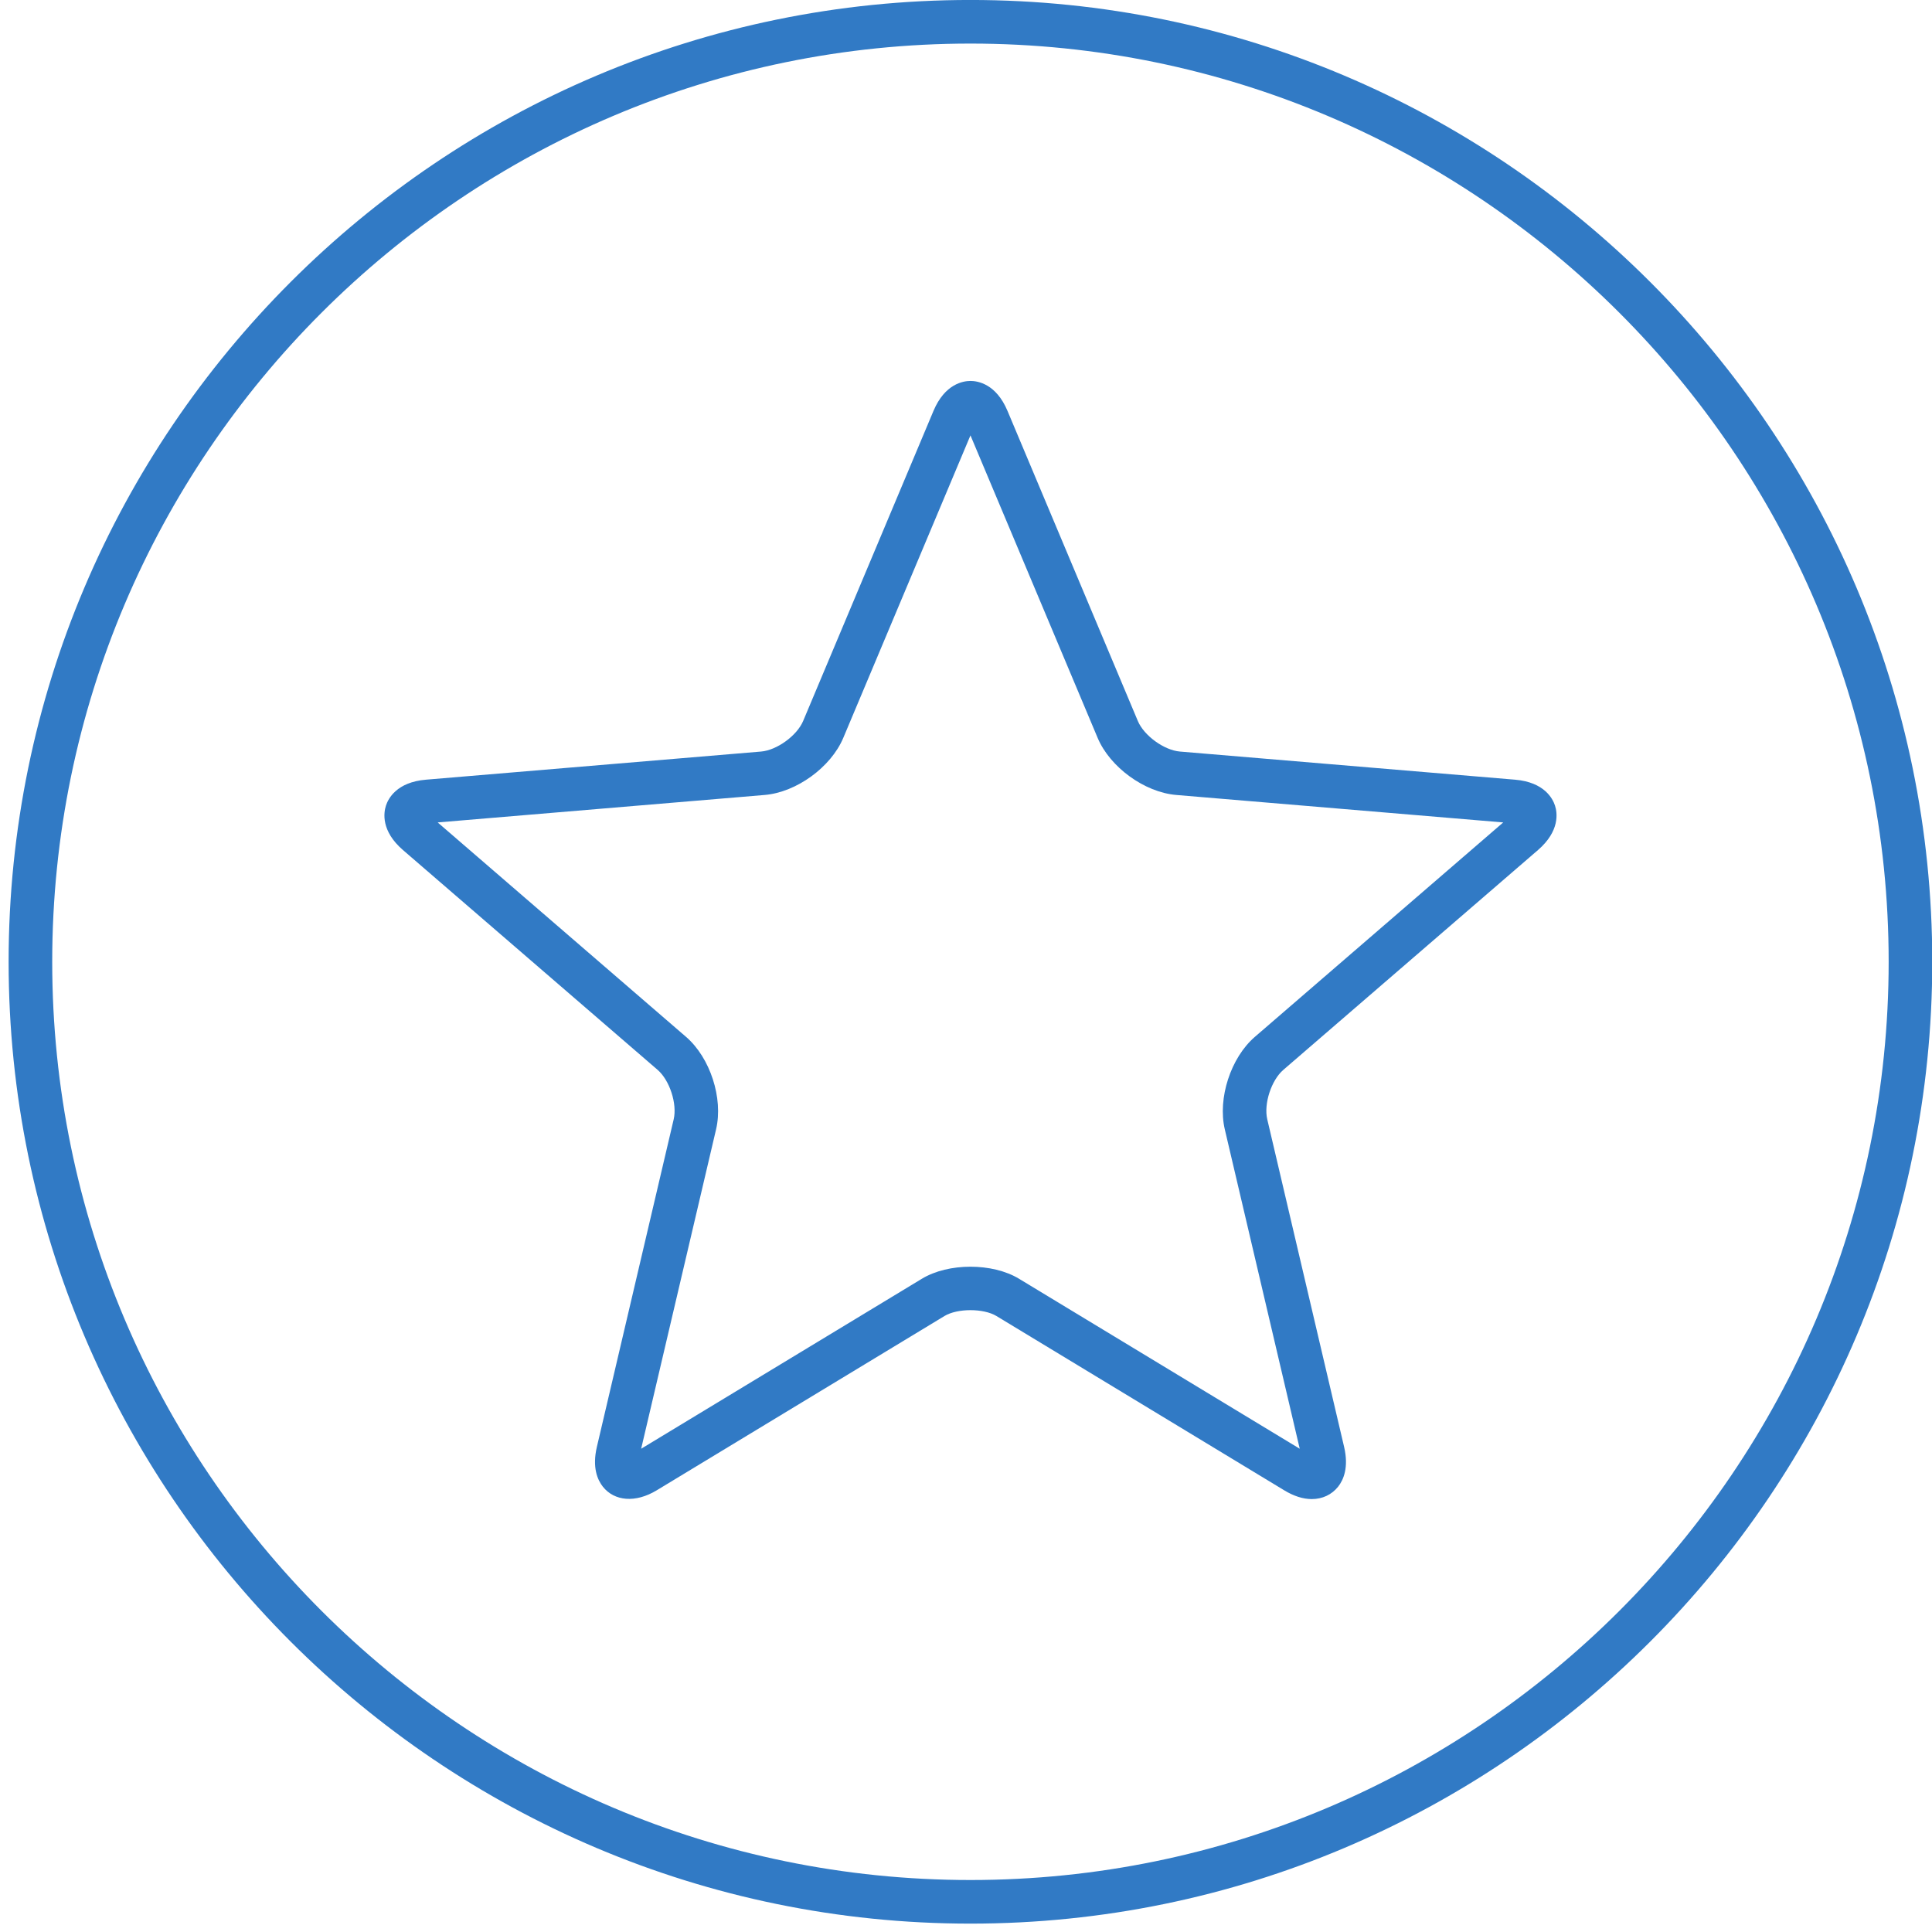
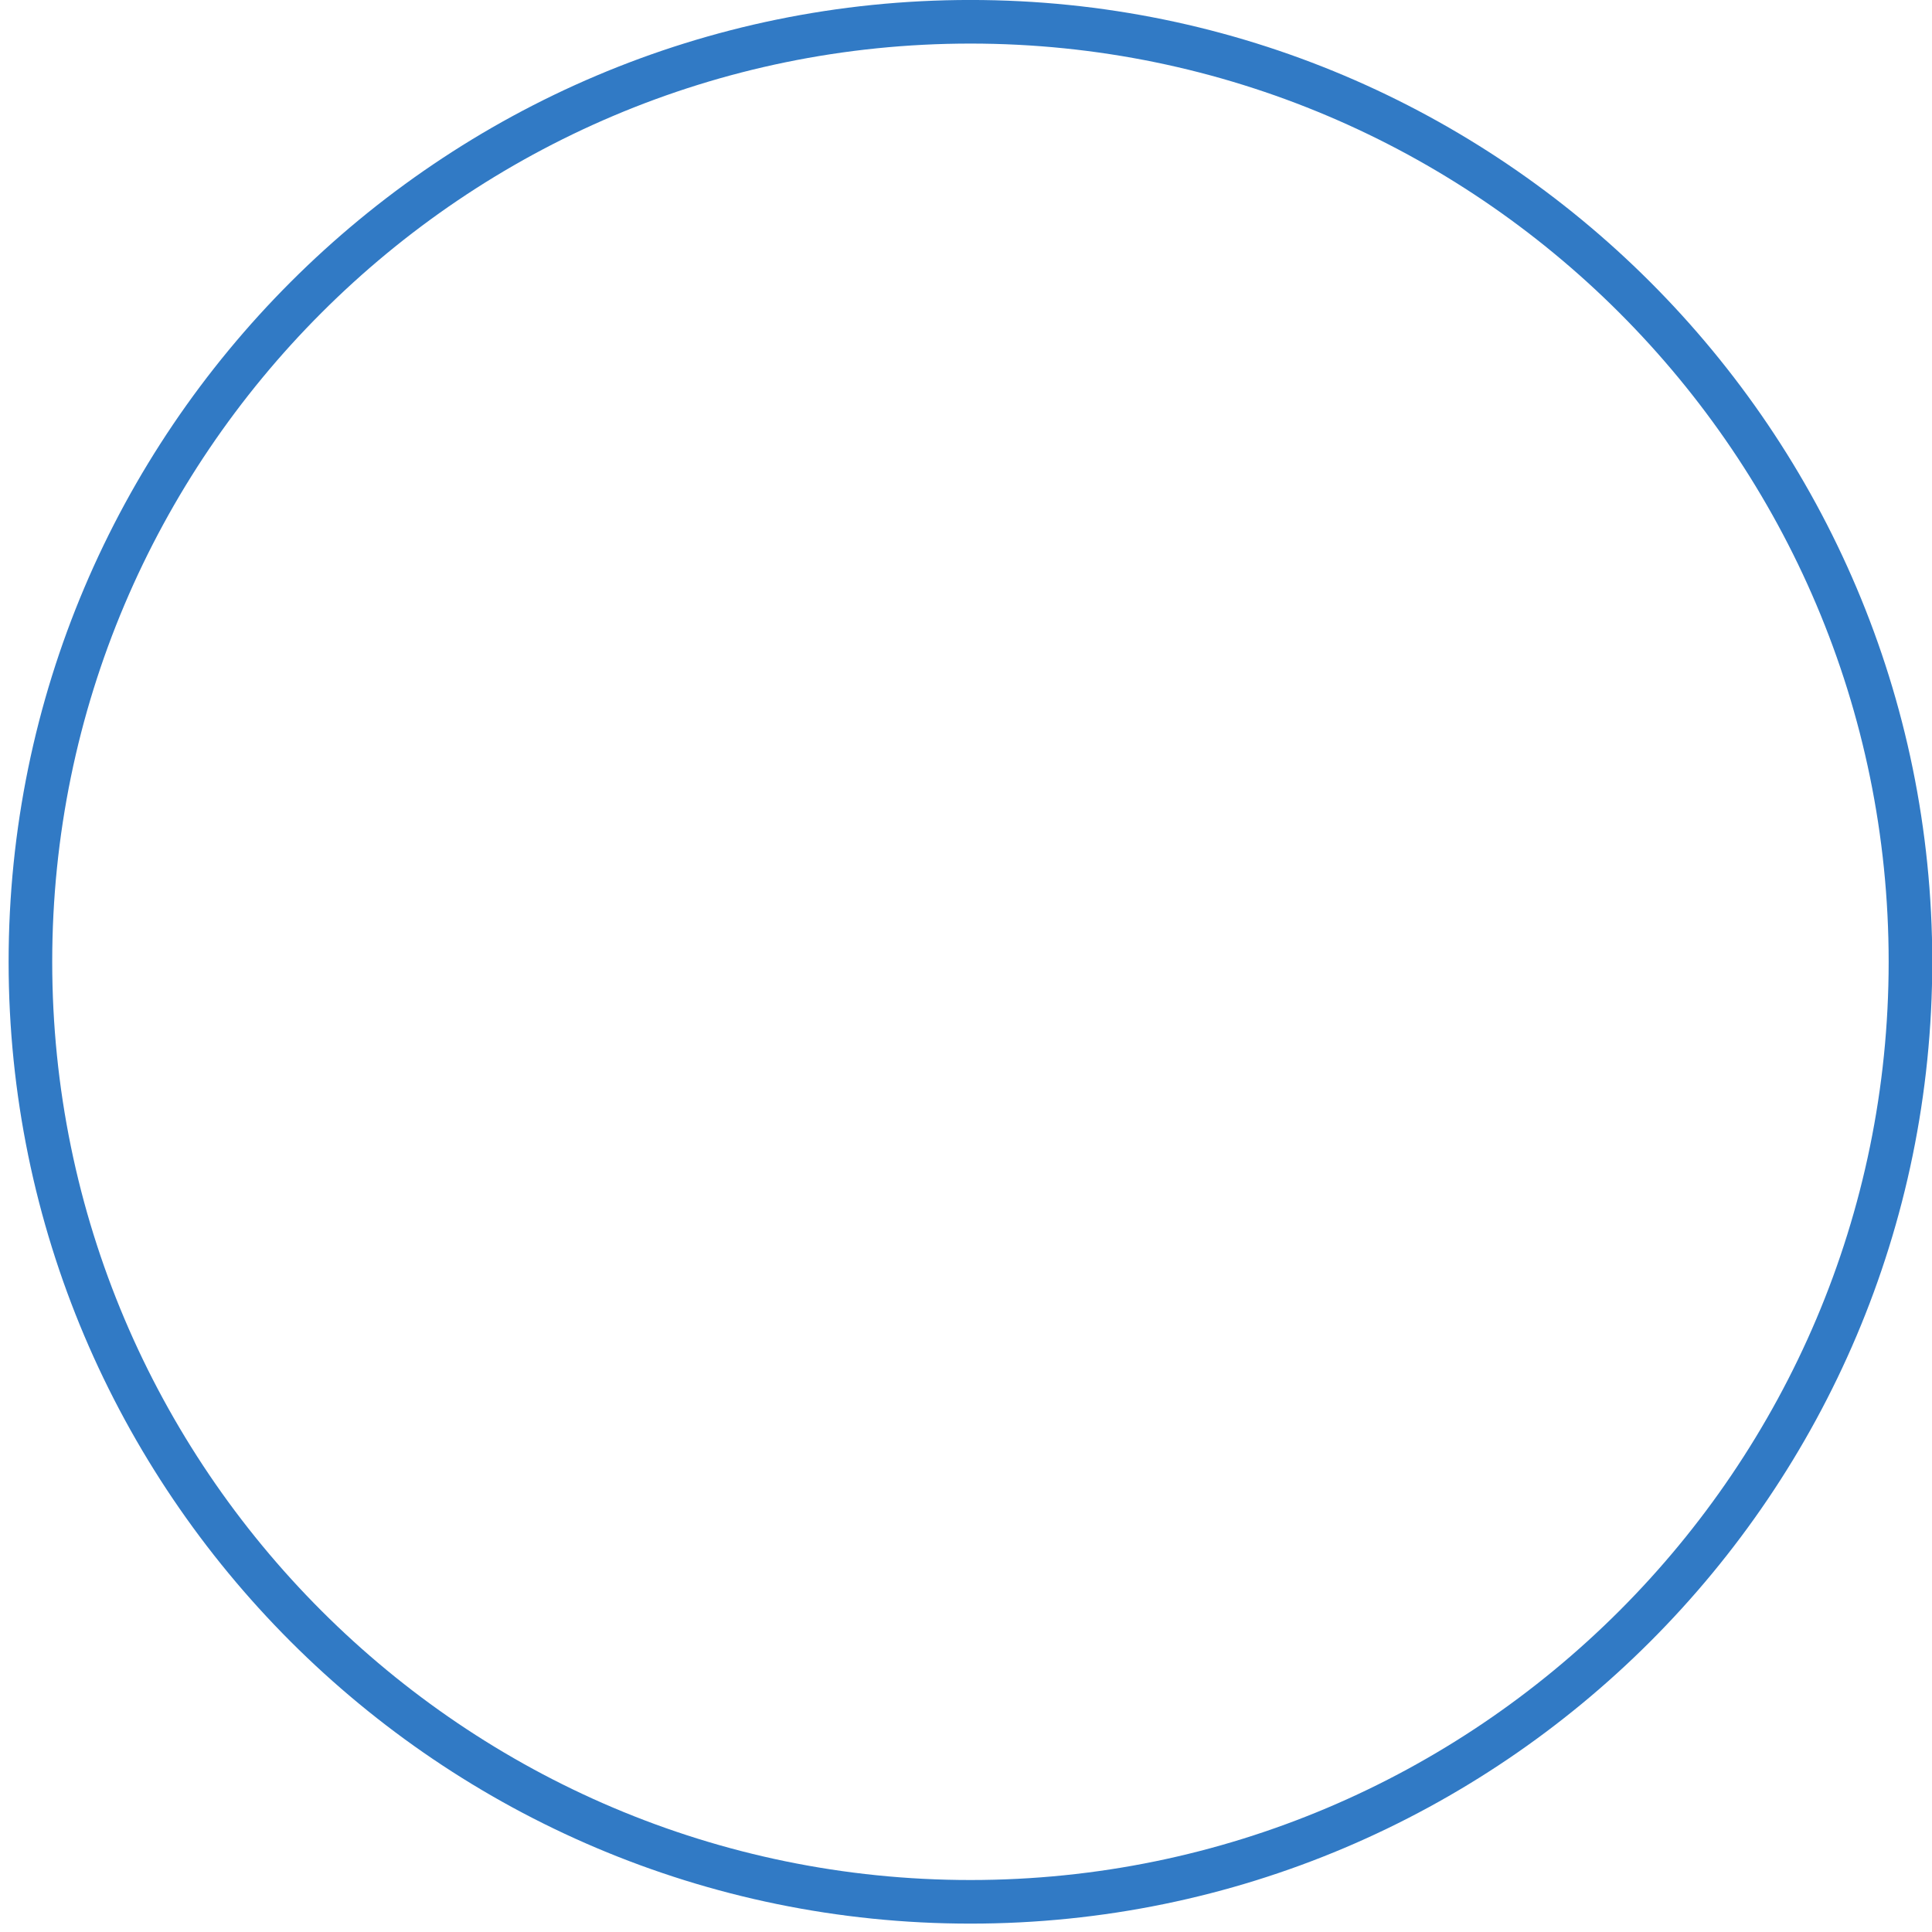
<svg xmlns="http://www.w3.org/2000/svg" x="0px" y="0px" width="74px" height="74px" viewBox="-0.149 0.001 74 74" xml:space="preserve">
  <defs> </defs>
-   <path display="none" fill="#317AC5" d="M44.352,13.333c-8.298,0-15.047,6.75-15.047,15.048 c0,1.987,0.4,4.06,1.083,5.675L14.546,49.898 c-0.157,0.156-0.245,0.369-0.245,0.59V57.594c0,0.463,0.374,0.836,0.835,0.836 h7.106c0.233,0,0.456-0.098,0.613-0.27l2.916-3.158 c0.13-0.141,0.208-0.322,0.22-0.514l0.11-1.756l1.741-0.152 c0.173-0.016,0.337-0.084,0.469-0.197l2.399-2.049 c0.186-0.158,0.293-0.391,0.293-0.635v-1.291h1.503 c0.23,0,0.45-0.096,0.607-0.262l2.122-2.244h1.219c0.226,0,0.439-0.09,0.596-0.25 l2.864-2.914c1.457,0.449,2.962,0.688,4.437,0.688 c8.297,0,15.048-6.75,15.048-15.045C59.399,20.083,52.648,13.333,44.352,13.333z M36.106,44.232h-1.229c-0.229,0-0.45,0.094-0.607,0.26l-2.122,2.246h-1.979 c-0.462,0-0.835,0.373-0.835,0.834v1.742l-1.903,1.625l-2.19,0.193 c-0.411,0.037-0.734,0.367-0.76,0.779L24.344,54.088l-2.466,2.672h-3.889 L34.715,40.031c1.061,0.83,2.236,1.531,3.482,2.074L36.106,44.232z M44.352,41.756 c-3.218,0-6.754-1.355-9.226-3.539c-0.347-0.305-0.873-0.273-1.18,0.072 c-0.086,0.098-0.139,0.211-0.171,0.328c-0.006,0.006-0.015,0.008-0.021,0.014 L16.217,56.168c-0.163,0.164-0.245,0.377-0.245,0.592v-5.926L31.527,35.278 l0.457-0.469c0.247-0.253,0.308-0.637,0.148-0.955 c-0.714-1.433-1.158-3.531-1.158-5.474c0-7.377,6-13.378,13.377-13.378 c7.376,0,13.377,6.001,13.377,13.378C57.729,35.754,51.728,41.756,44.352,41.756z" />
-   <path display="none" fill="#317AC5" d="M48.694,19.649c-2.42,0-4.388,1.969-4.388,4.389 c0,2.419,1.968,4.388,4.388,4.388s4.389-1.969,4.389-4.388 C53.083,21.618,51.114,19.649,48.694,19.649z M48.694,26.754 c-1.498,0-2.718-1.219-2.718-2.717c0-1.499,1.22-2.719,2.718-2.719 c1.499,0,2.718,1.22,2.718,2.719C51.412,25.536,50.193,26.754,48.694,26.754z" />
-   <path display="none" fill="#317AC5" d="M36.851,73.701C16.531,73.701,0,57.17,0,36.851 C0,16.531,16.531,0,36.851,0c20.318,0,36.851,16.53,36.851,36.85 C73.701,57.17,57.169,73.701,36.851,73.701z M36.851,1.67 c-19.399,0-35.18,15.781-35.18,35.18c0,19.397,15.781,35.181,35.18,35.181 c19.398,0,35.18-15.783,35.18-35.181C72.03,17.452,56.249,1.67,36.851,1.67z" />
-   <path fill="#317AC5" d="M50.095,57.419c-0.333,0-0.688-0.112-1.056-0.336l-11.021-6.675 c-0.495-0.3-1.497-0.3-1.992,0l-11.021,6.675 c-0.817,0.495-1.622,0.416-2.062-0.137c-0.207-0.263-0.415-0.739-0.23-1.528 l2.942-12.545c0.139-0.594-0.155-1.496-0.616-1.894l-9.753-8.419 c-0.85-0.734-0.739-1.435-0.652-1.702c0.086-0.268,0.41-0.898,1.528-0.993 l12.84-1.078c0.607-0.051,1.375-0.61,1.611-1.17l4.993-11.879 c0.436-1.035,1.137-1.146,1.417-1.146s0.981,0.111,1.417,1.146l4.993,11.879 c0.236,0.561,1.005,1.119,1.611,1.17l12.84,1.078 c1.118,0.095,1.441,0.726,1.527,0.993c0.088,0.267,0.197,0.968-0.652,1.702 l-9.753,8.419c-0.461,0.397-0.755,1.3-0.616,1.894l2.943,12.545 c0.185,0.789-0.023,1.266-0.23,1.528C50.859,57.251,50.502,57.419,50.095,57.419z M16.615,31.502l9.514,8.214c0.923,0.797,1.429,2.351,1.15,3.539l-2.87,12.236 l10.752-6.511c1.016-0.615,2.705-0.615,3.721,0l10.752,6.511l-2.871-12.236 c-0.277-1.188,0.228-2.742,1.151-3.539l9.514-8.214l-12.524-1.052 c-1.216-0.102-2.538-1.063-3.011-2.187l-4.871-11.586l-4.871,11.586 c-0.473,1.124-1.795,2.085-3.011,2.187L16.615,31.502z" />
+   <path display="none" fill="#317AC5" d="M44.352,13.333c-8.298,0-15.047,6.75-15.047,15.048 c0,1.987,0.4,4.06,1.083,5.675L14.546,49.898 c-0.157,0.156-0.245,0.369-0.245,0.59V57.594c0,0.463,0.374,0.836,0.835,0.836 h7.106c0.233,0,0.456-0.098,0.613-0.27l2.916-3.158 c0.13-0.141,0.208-0.322,0.22-0.514l0.11-1.756l1.741-0.152 l2.399-2.049 c0.186-0.158,0.293-0.391,0.293-0.635v-1.291h1.503 c0.23,0,0.45-0.096,0.607-0.262l2.122-2.244h1.219c0.226,0,0.439-0.09,0.596-0.25 l2.864-2.914c1.457,0.449,2.962,0.688,4.437,0.688 c8.297,0,15.048-6.75,15.048-15.045C59.399,20.083,52.648,13.333,44.352,13.333z M36.106,44.232h-1.229c-0.229,0-0.45,0.094-0.607,0.26l-2.122,2.246h-1.979 c-0.462,0-0.835,0.373-0.835,0.834v1.742l-1.903,1.625l-2.19,0.193 c-0.411,0.037-0.734,0.367-0.76,0.779L24.344,54.088l-2.466,2.672h-3.889 L34.715,40.031c1.061,0.83,2.236,1.531,3.482,2.074L36.106,44.232z M44.352,41.756 c-3.218,0-6.754-1.355-9.226-3.539c-0.347-0.305-0.873-0.273-1.18,0.072 c-0.086,0.098-0.139,0.211-0.171,0.328c-0.006,0.006-0.015,0.008-0.021,0.014 L16.217,56.168c-0.163,0.164-0.245,0.377-0.245,0.592v-5.926L31.527,35.278 l0.457-0.469c0.247-0.253,0.308-0.637,0.148-0.955 c-0.714-1.433-1.158-3.531-1.158-5.474c0-7.377,6-13.378,13.377-13.378 c7.376,0,13.377,6.001,13.377,13.378C57.729,35.754,51.728,41.756,44.352,41.756z" />
  <path fill="#317AC5" d="M37.021,73.68c-20.313,0-36.84-16.526-36.84-36.84 S16.708,0,37.021,0s36.84,16.526,36.84,36.84S57.335,73.68,37.021,73.68z M37.021,1.67c-19.393,0-35.17,15.777-35.17,35.17 c0,19.394,15.777,35.17,35.17,35.17c19.394,0,35.17-15.776,35.17-35.17 C72.191,17.447,56.415,1.67,37.021,1.67z" />
</svg>